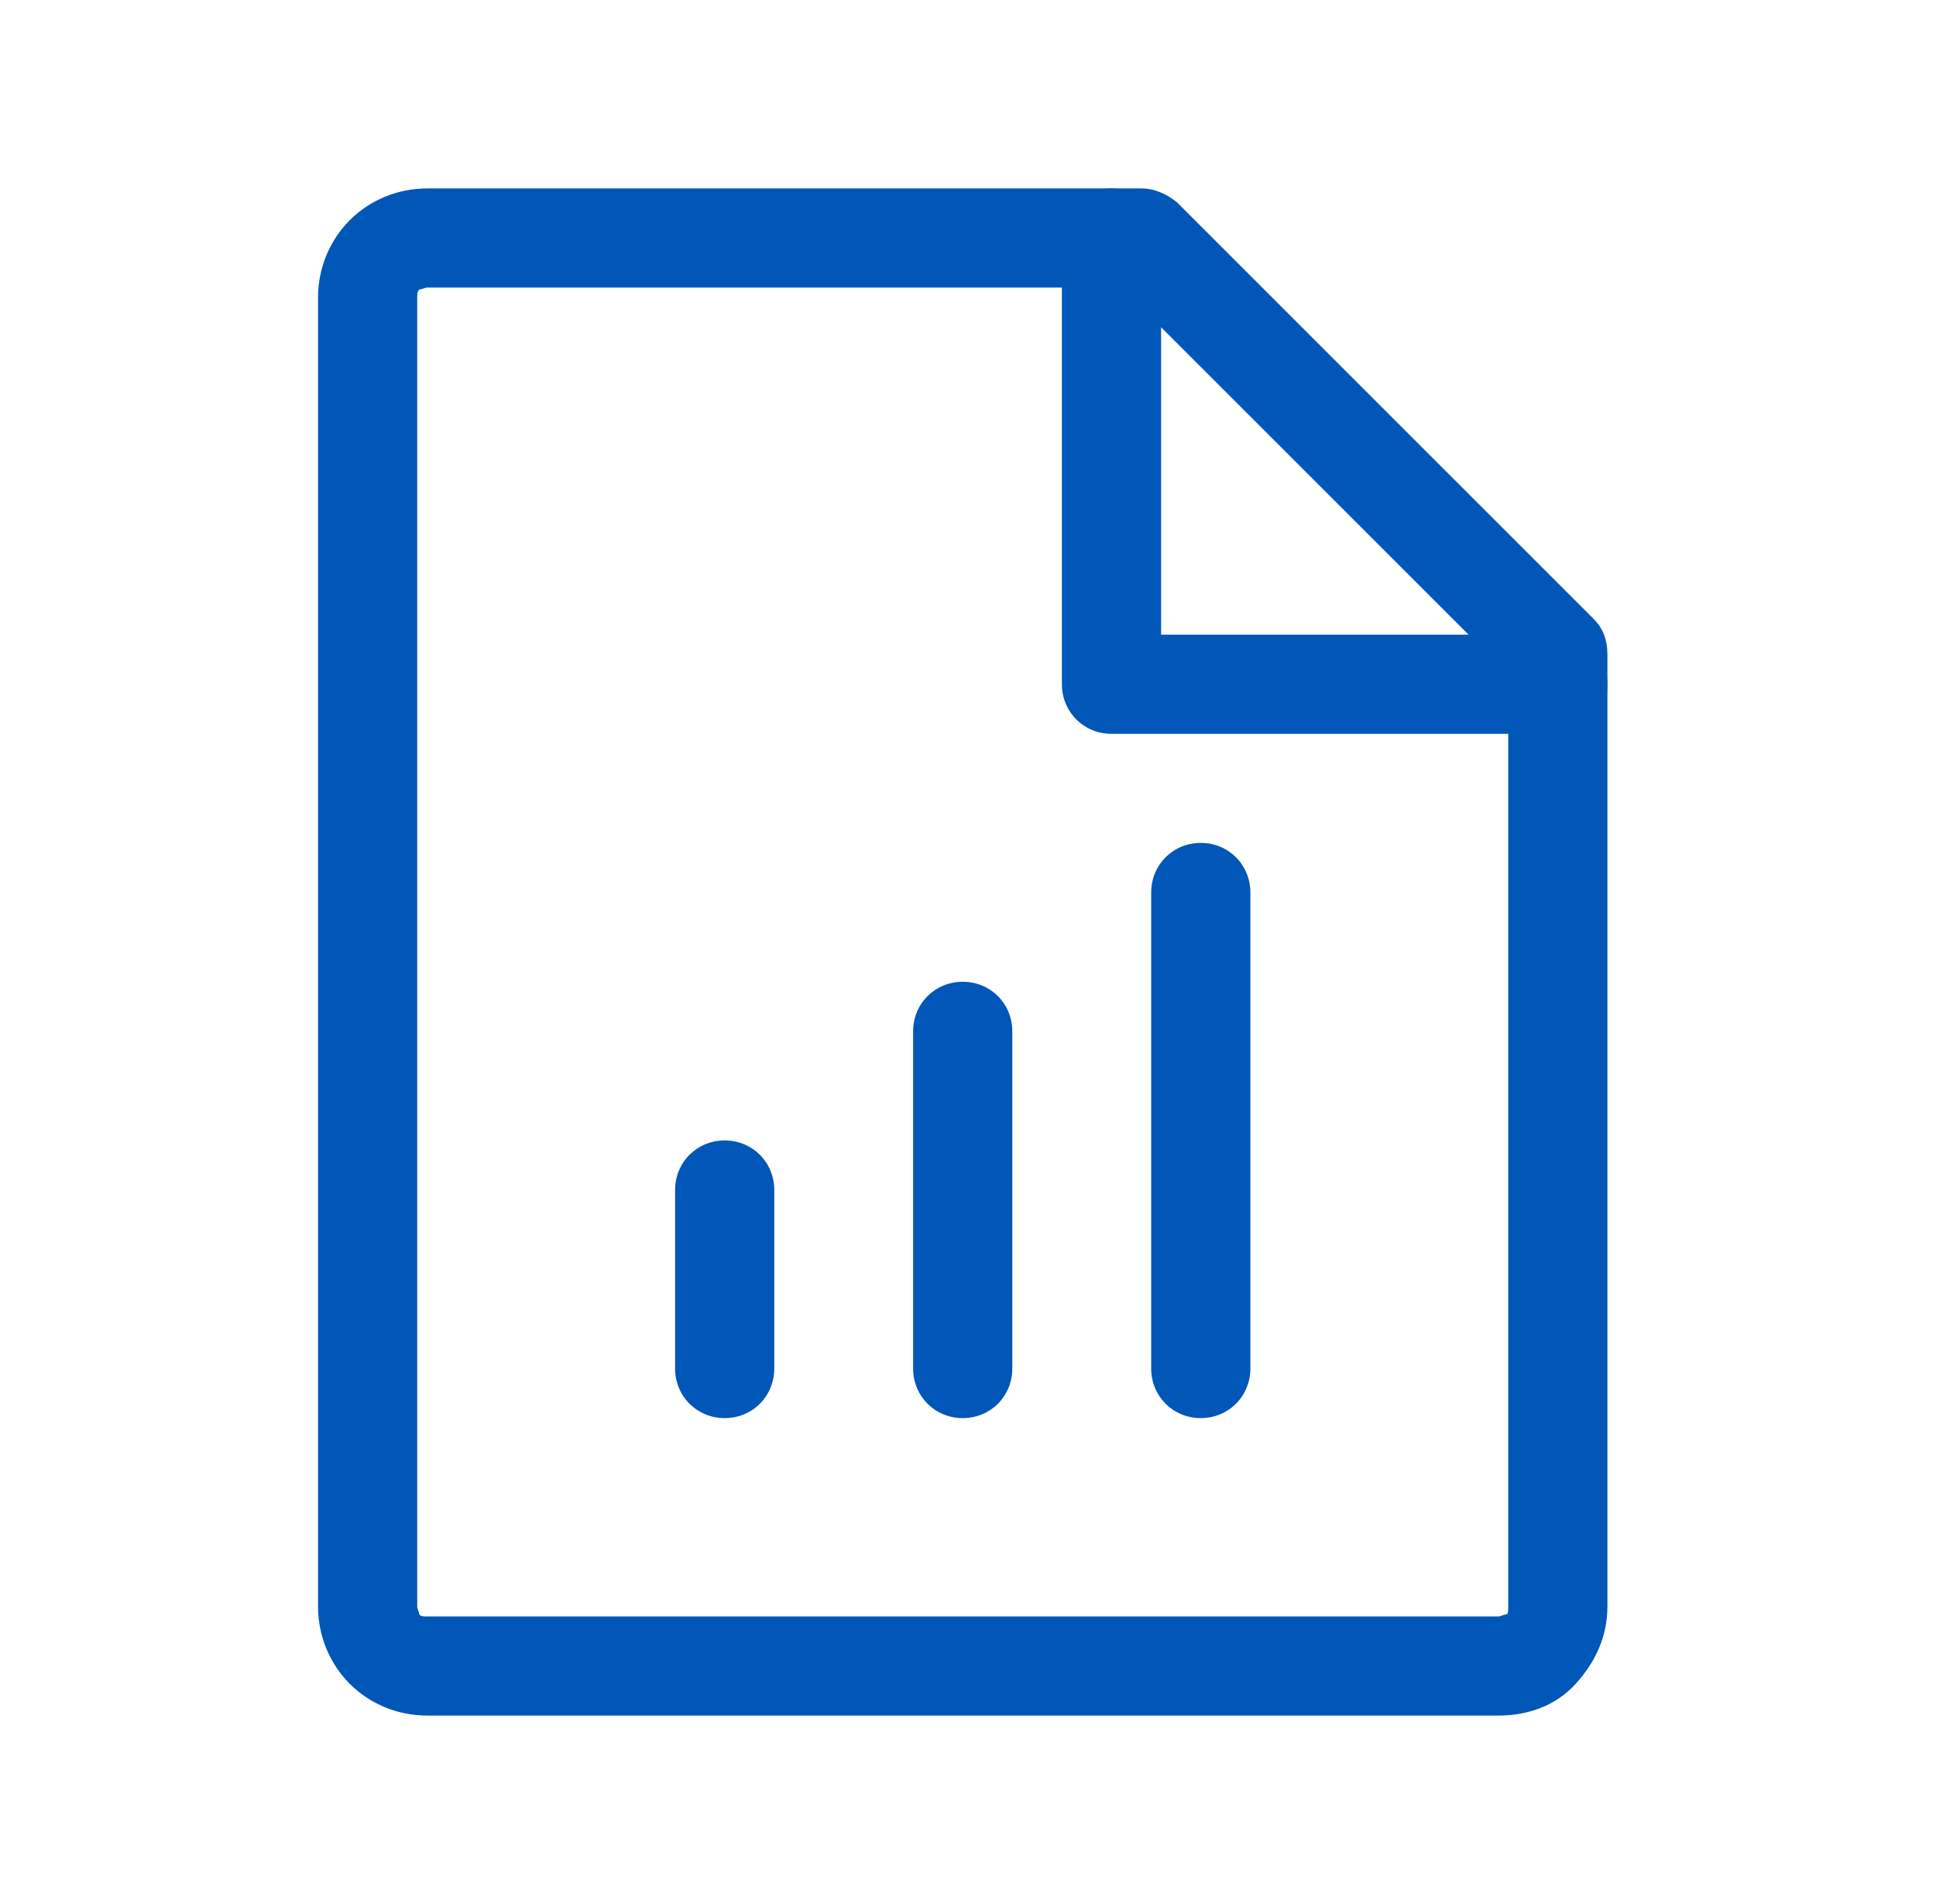
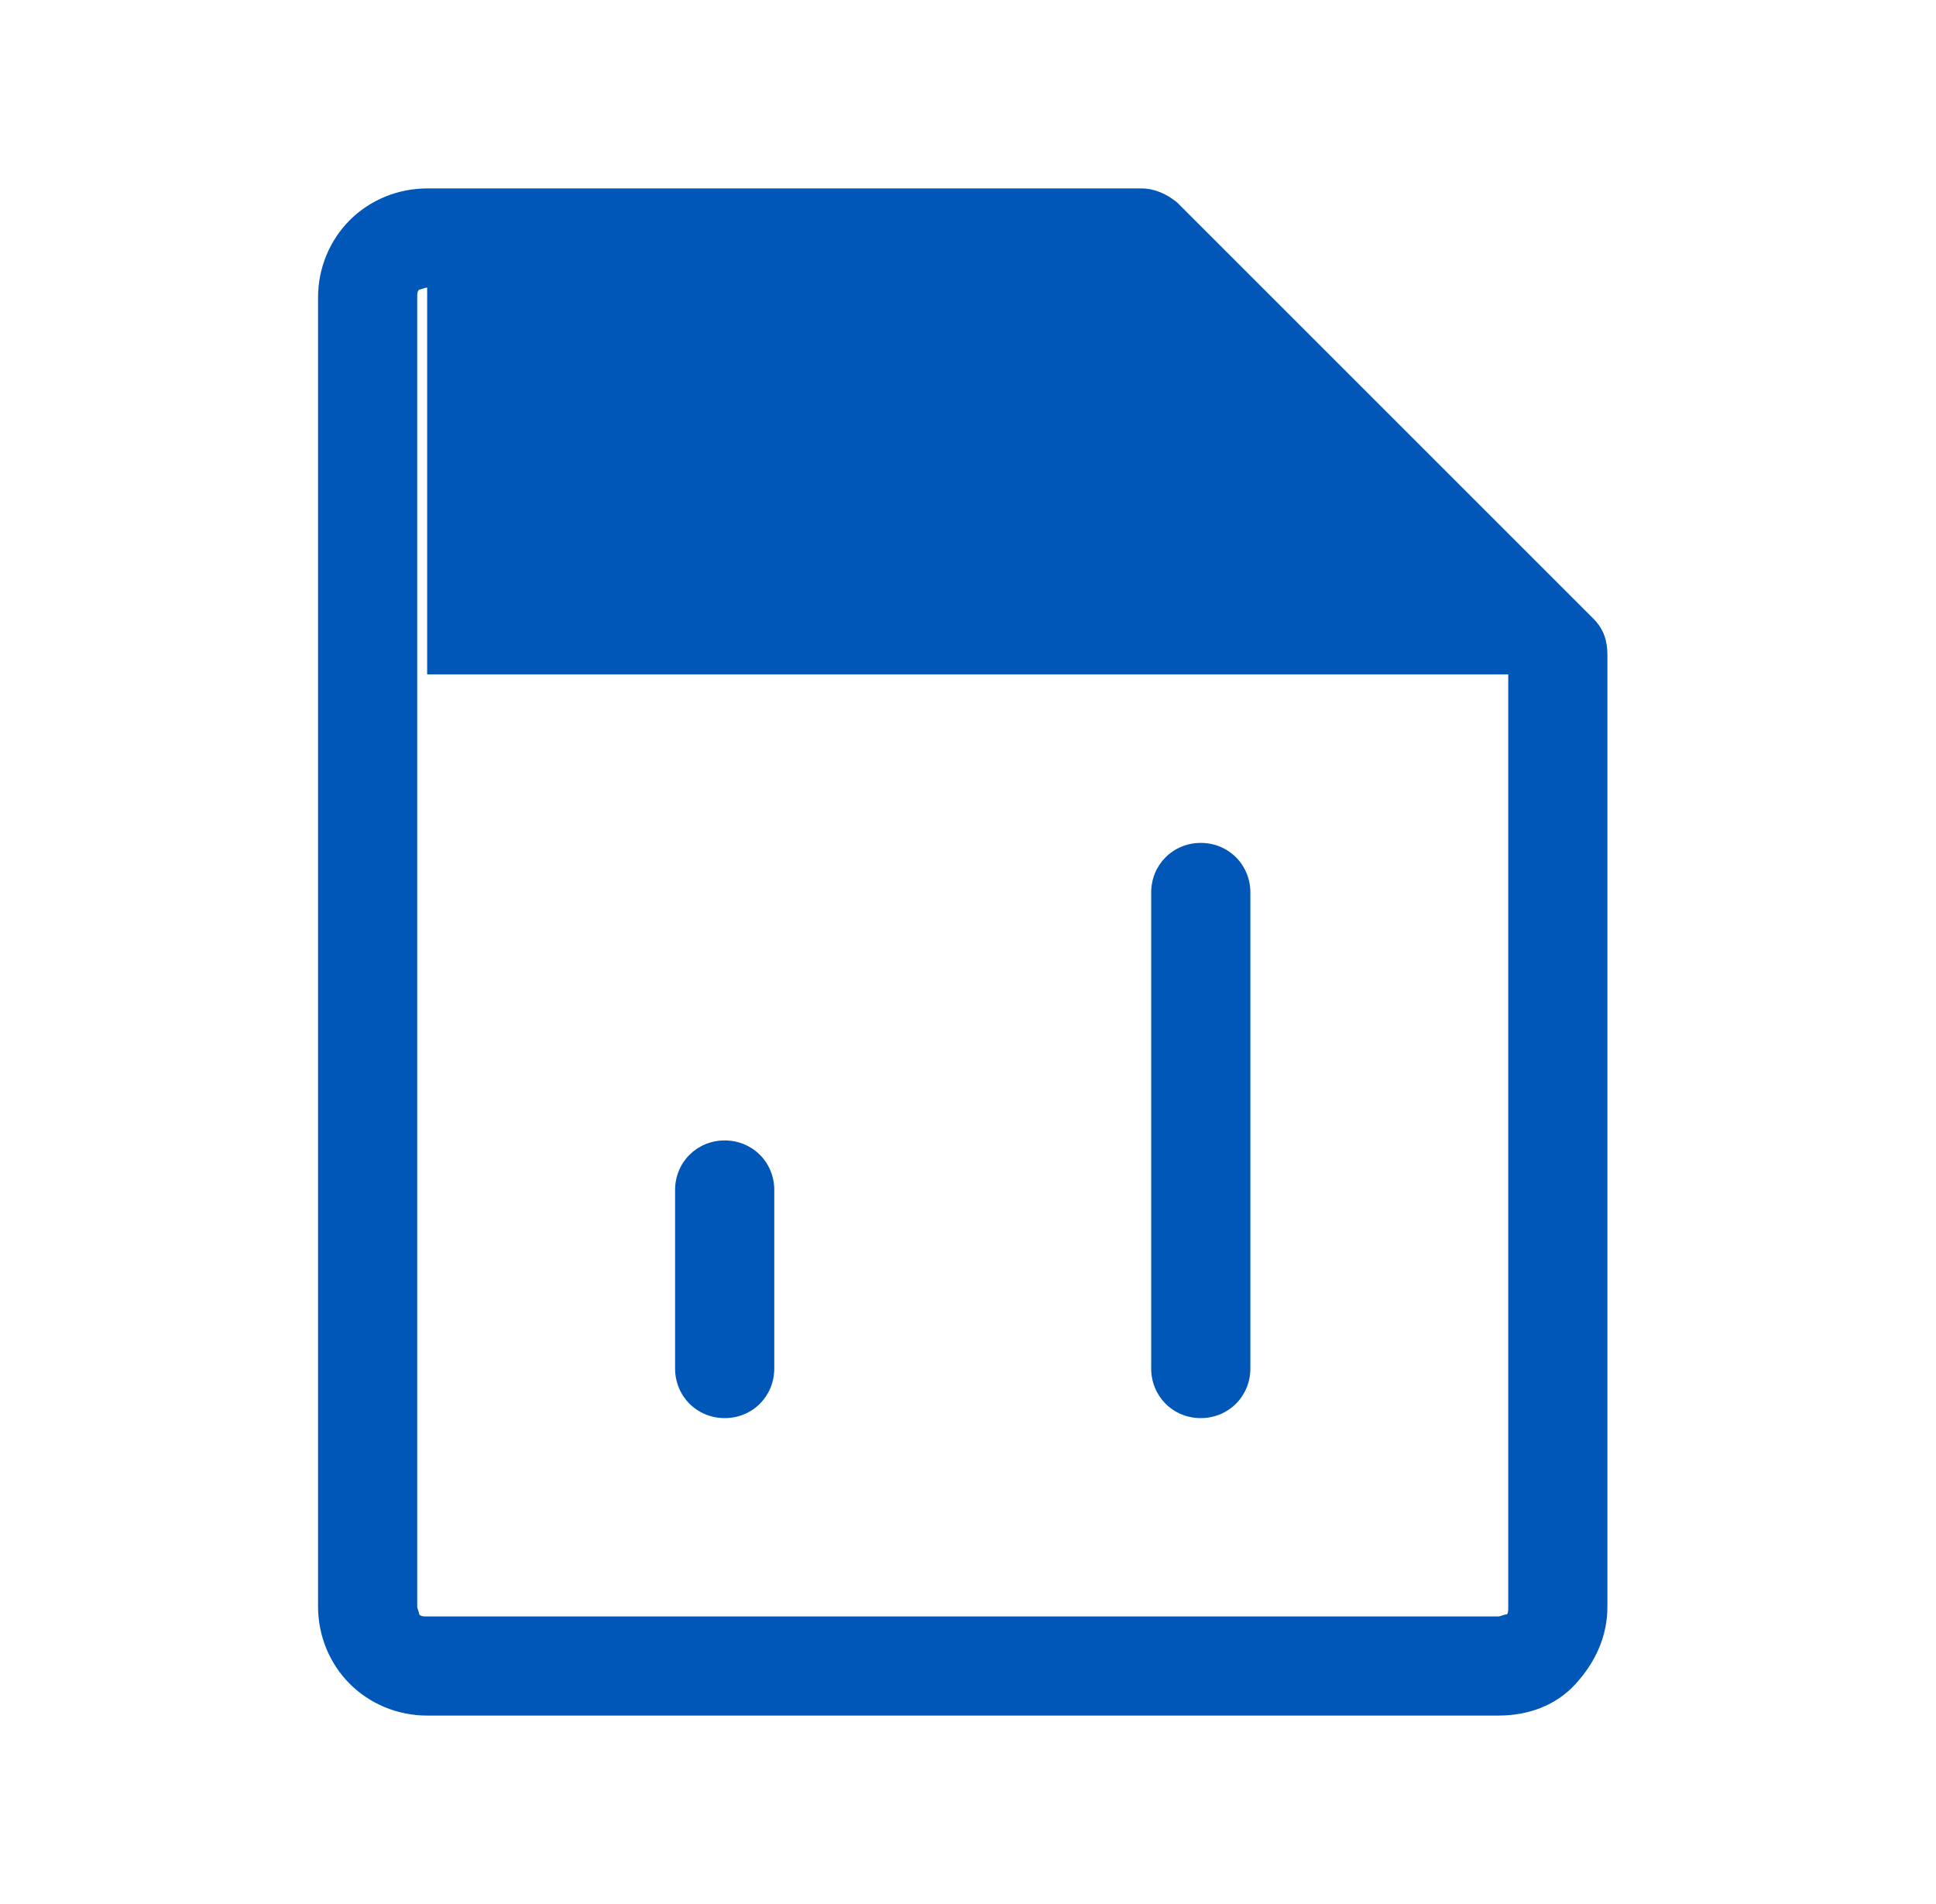
<svg xmlns="http://www.w3.org/2000/svg" width="61" height="60" viewBox="0 0 61 60" fill="none">
-   <path d="M47.209 54.062H13.459C12.521 54.062 11.646 53.688 11.021 53.062C10.396 52.438 10.021 51.562 10.021 50.625V9.375C10.021 8.438 10.396 7.562 11.021 6.938C11.646 6.312 12.521 5.938 13.459 5.938H35.959C36.397 5.938 36.772 6.125 37.084 6.375L50.209 19.5C50.522 19.812 50.647 20.188 50.647 20.625V50.625C50.647 51.562 50.272 52.375 49.647 53.062C49.022 53.75 48.147 54.062 47.209 54.062ZM13.459 9.062C13.396 9.062 13.271 9.125 13.209 9.125C13.146 9.188 13.146 9.25 13.146 9.375V50.625C13.146 50.688 13.209 50.812 13.209 50.875C13.271 50.938 13.334 50.938 13.459 50.938H47.209C47.272 50.938 47.397 50.875 47.459 50.875C47.522 50.875 47.522 50.75 47.522 50.625V21.25L35.334 9.062H13.459Z" fill="#0057B8" />
+   <path d="M47.209 54.062H13.459C12.521 54.062 11.646 53.688 11.021 53.062C10.396 52.438 10.021 51.562 10.021 50.625V9.375C10.021 8.438 10.396 7.562 11.021 6.938C11.646 6.312 12.521 5.938 13.459 5.938H35.959C36.397 5.938 36.772 6.125 37.084 6.375L50.209 19.5C50.522 19.812 50.647 20.188 50.647 20.625V50.625C50.647 51.562 50.272 52.375 49.647 53.062C49.022 53.75 48.147 54.062 47.209 54.062ZM13.459 9.062C13.396 9.062 13.271 9.125 13.209 9.125C13.146 9.188 13.146 9.25 13.146 9.375V50.625C13.146 50.688 13.209 50.812 13.209 50.875C13.271 50.938 13.334 50.938 13.459 50.938H47.209C47.272 50.938 47.397 50.875 47.459 50.875C47.522 50.875 47.522 50.75 47.522 50.625V21.25H13.459Z" fill="#0057B8" />
  <path d="M22.834 44.688C21.959 44.688 21.271 44 21.271 43.125V37.5C21.271 36.625 21.959 35.938 22.834 35.938C23.709 35.938 24.396 36.625 24.396 37.5V43.125C24.396 44 23.709 44.688 22.834 44.688Z" fill="#0057B8" />
-   <path d="M30.334 44.688C29.459 44.688 28.771 44 28.771 43.125V32.5C28.771 31.625 29.459 30.938 30.334 30.938C31.209 30.938 31.896 31.625 31.896 32.5V43.125C31.896 44 31.209 44.688 30.334 44.688Z" fill="#0057B8" />
  <path d="M37.834 44.688C36.959 44.688 36.272 44 36.272 43.125V28.125C36.272 27.25 36.959 26.562 37.834 26.562C38.709 26.562 39.397 27.25 39.397 28.125V43.125C39.397 44 38.709 44.688 37.834 44.688Z" fill="#0057B8" />
-   <path d="M49.084 23.125H35.022C34.147 23.125 33.459 22.438 33.459 21.562V7.5C33.459 6.625 34.147 5.938 35.022 5.938C35.897 5.938 36.584 6.625 36.584 7.5V20H49.084C49.959 20 50.647 20.688 50.647 21.562C50.647 22.438 49.959 23.125 49.084 23.125Z" fill="#0057B8" />
</svg>